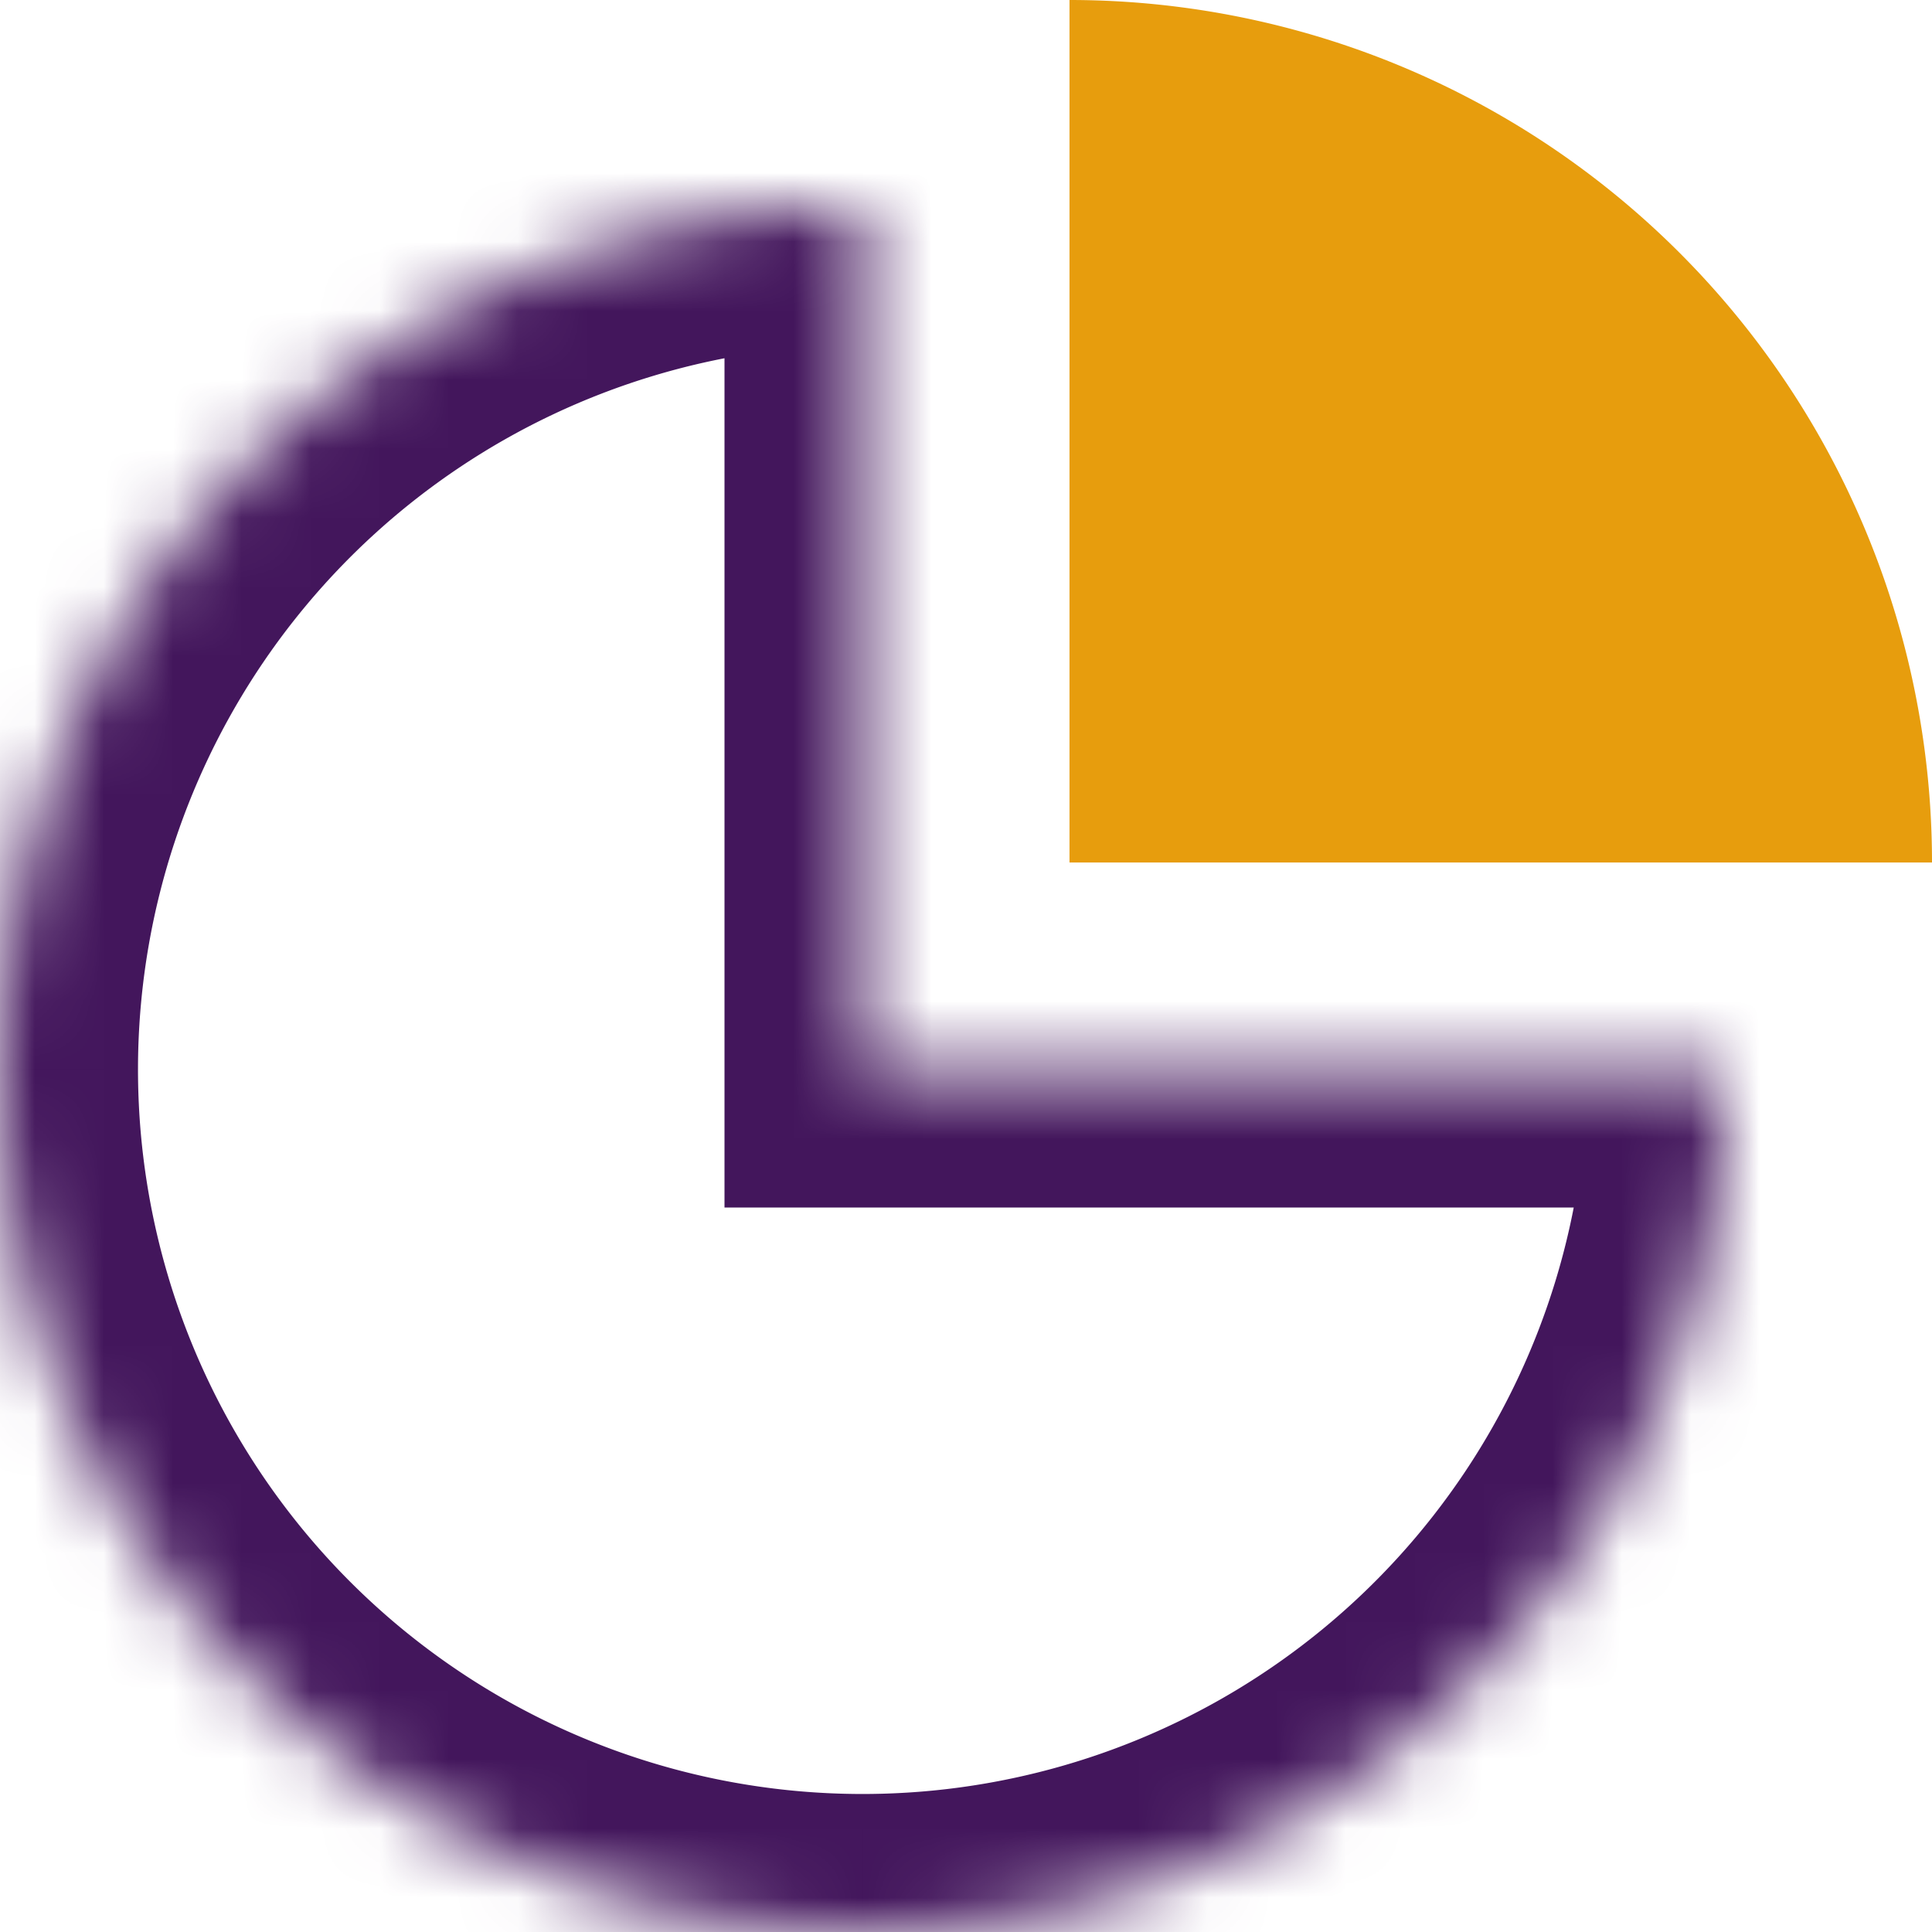
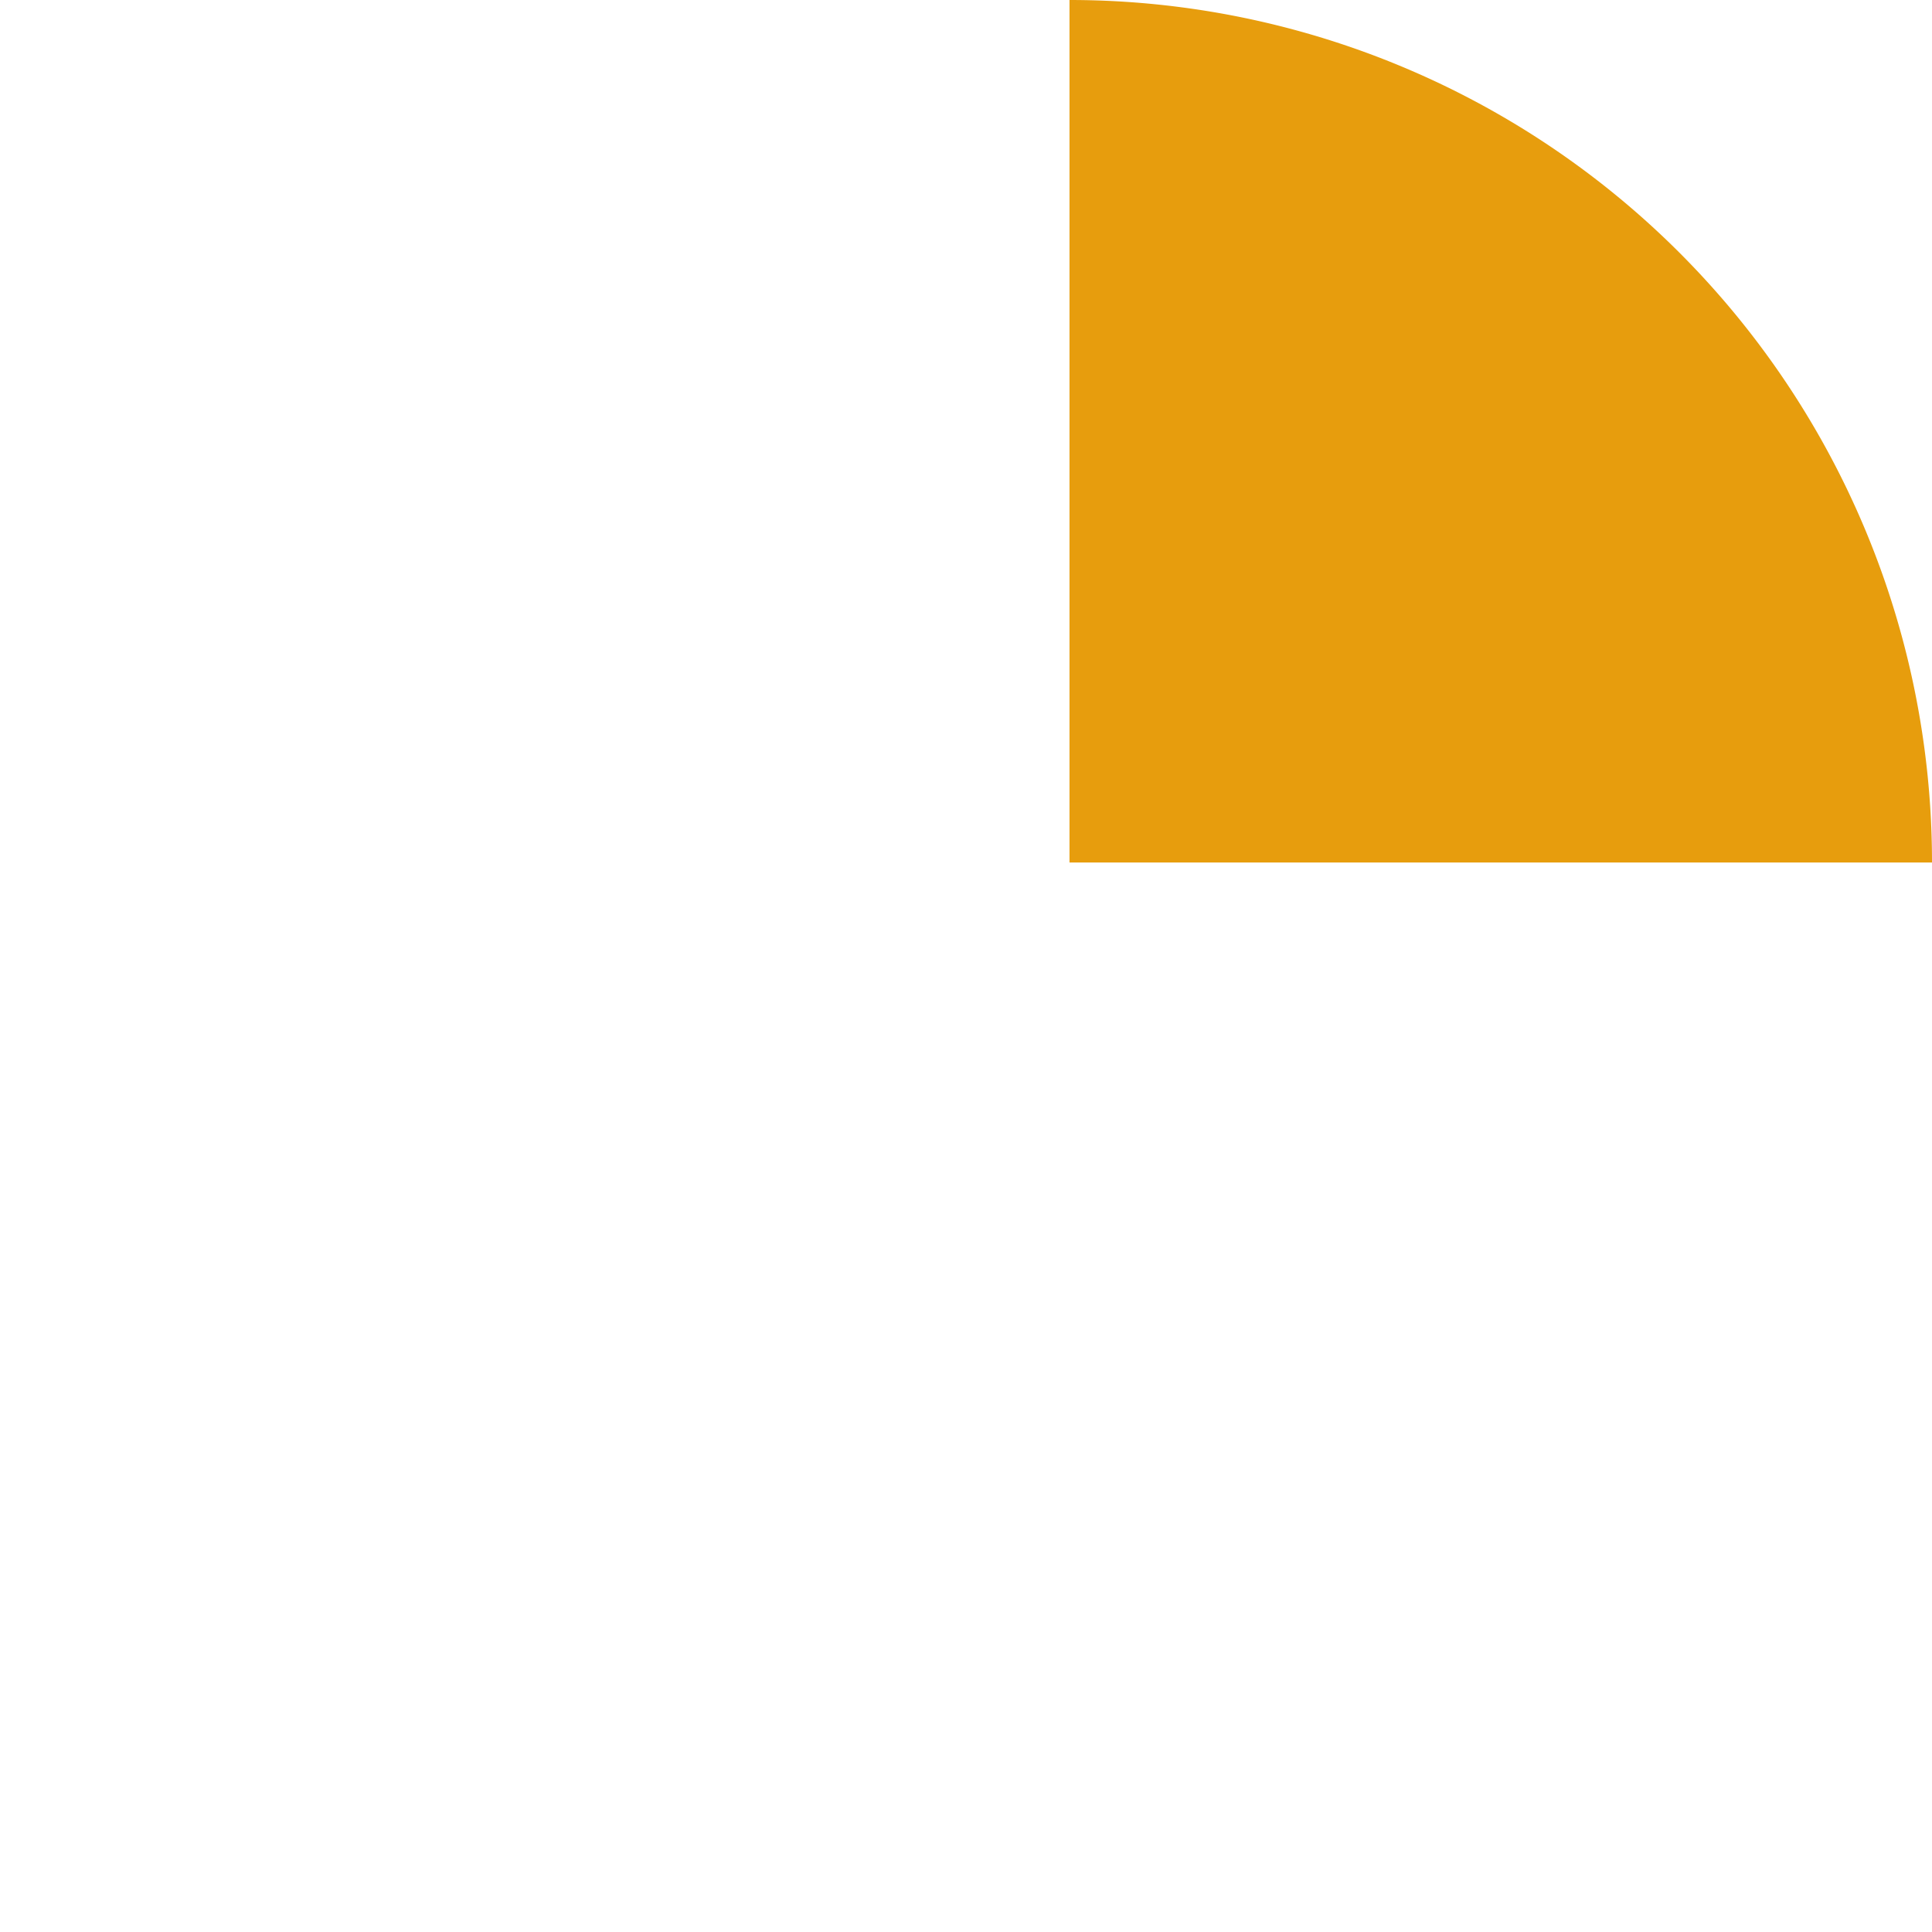
<svg xmlns="http://www.w3.org/2000/svg" width="28" height="28" fill="none">
  <g clip-path="url(#clip0)">
    <mask id="a" maskUnits="userSpaceOnUse" x="0" y="3" width="25" height="25">
-       <path d="M12.5 3A12.5 12.5 0 1025 15.5H12.5V3z" fill="#fff" />
-     </mask>
+       </mask>
    <g mask="url(#a)">
-       <path d="M12.5 3A12.5 12.5 0 1025 15.5H12.5V3z" stroke="#43165C" stroke-width="4" />
-       <path d="M27 12.5A12.5 12.5 0 0014.5 0v12.5H27z" fill="#FFBC00" />
-     </g>
+       </g>
  </g>
-   <path d="M28 12.5A12.5 12.5 0 0015.5 0v12.5H28z" fill="#E79D0D" />
+   <path d="M28 12.5A12.5 12.5 0 0015.5 0v12.5z" fill="#E79D0D" />
  <defs>
    <clipPath id="clip0">
-       <path fill="#fff" d="M0 0h27v28H0z" />
-     </clipPath>
+       </clipPath>
  </defs>
</svg>